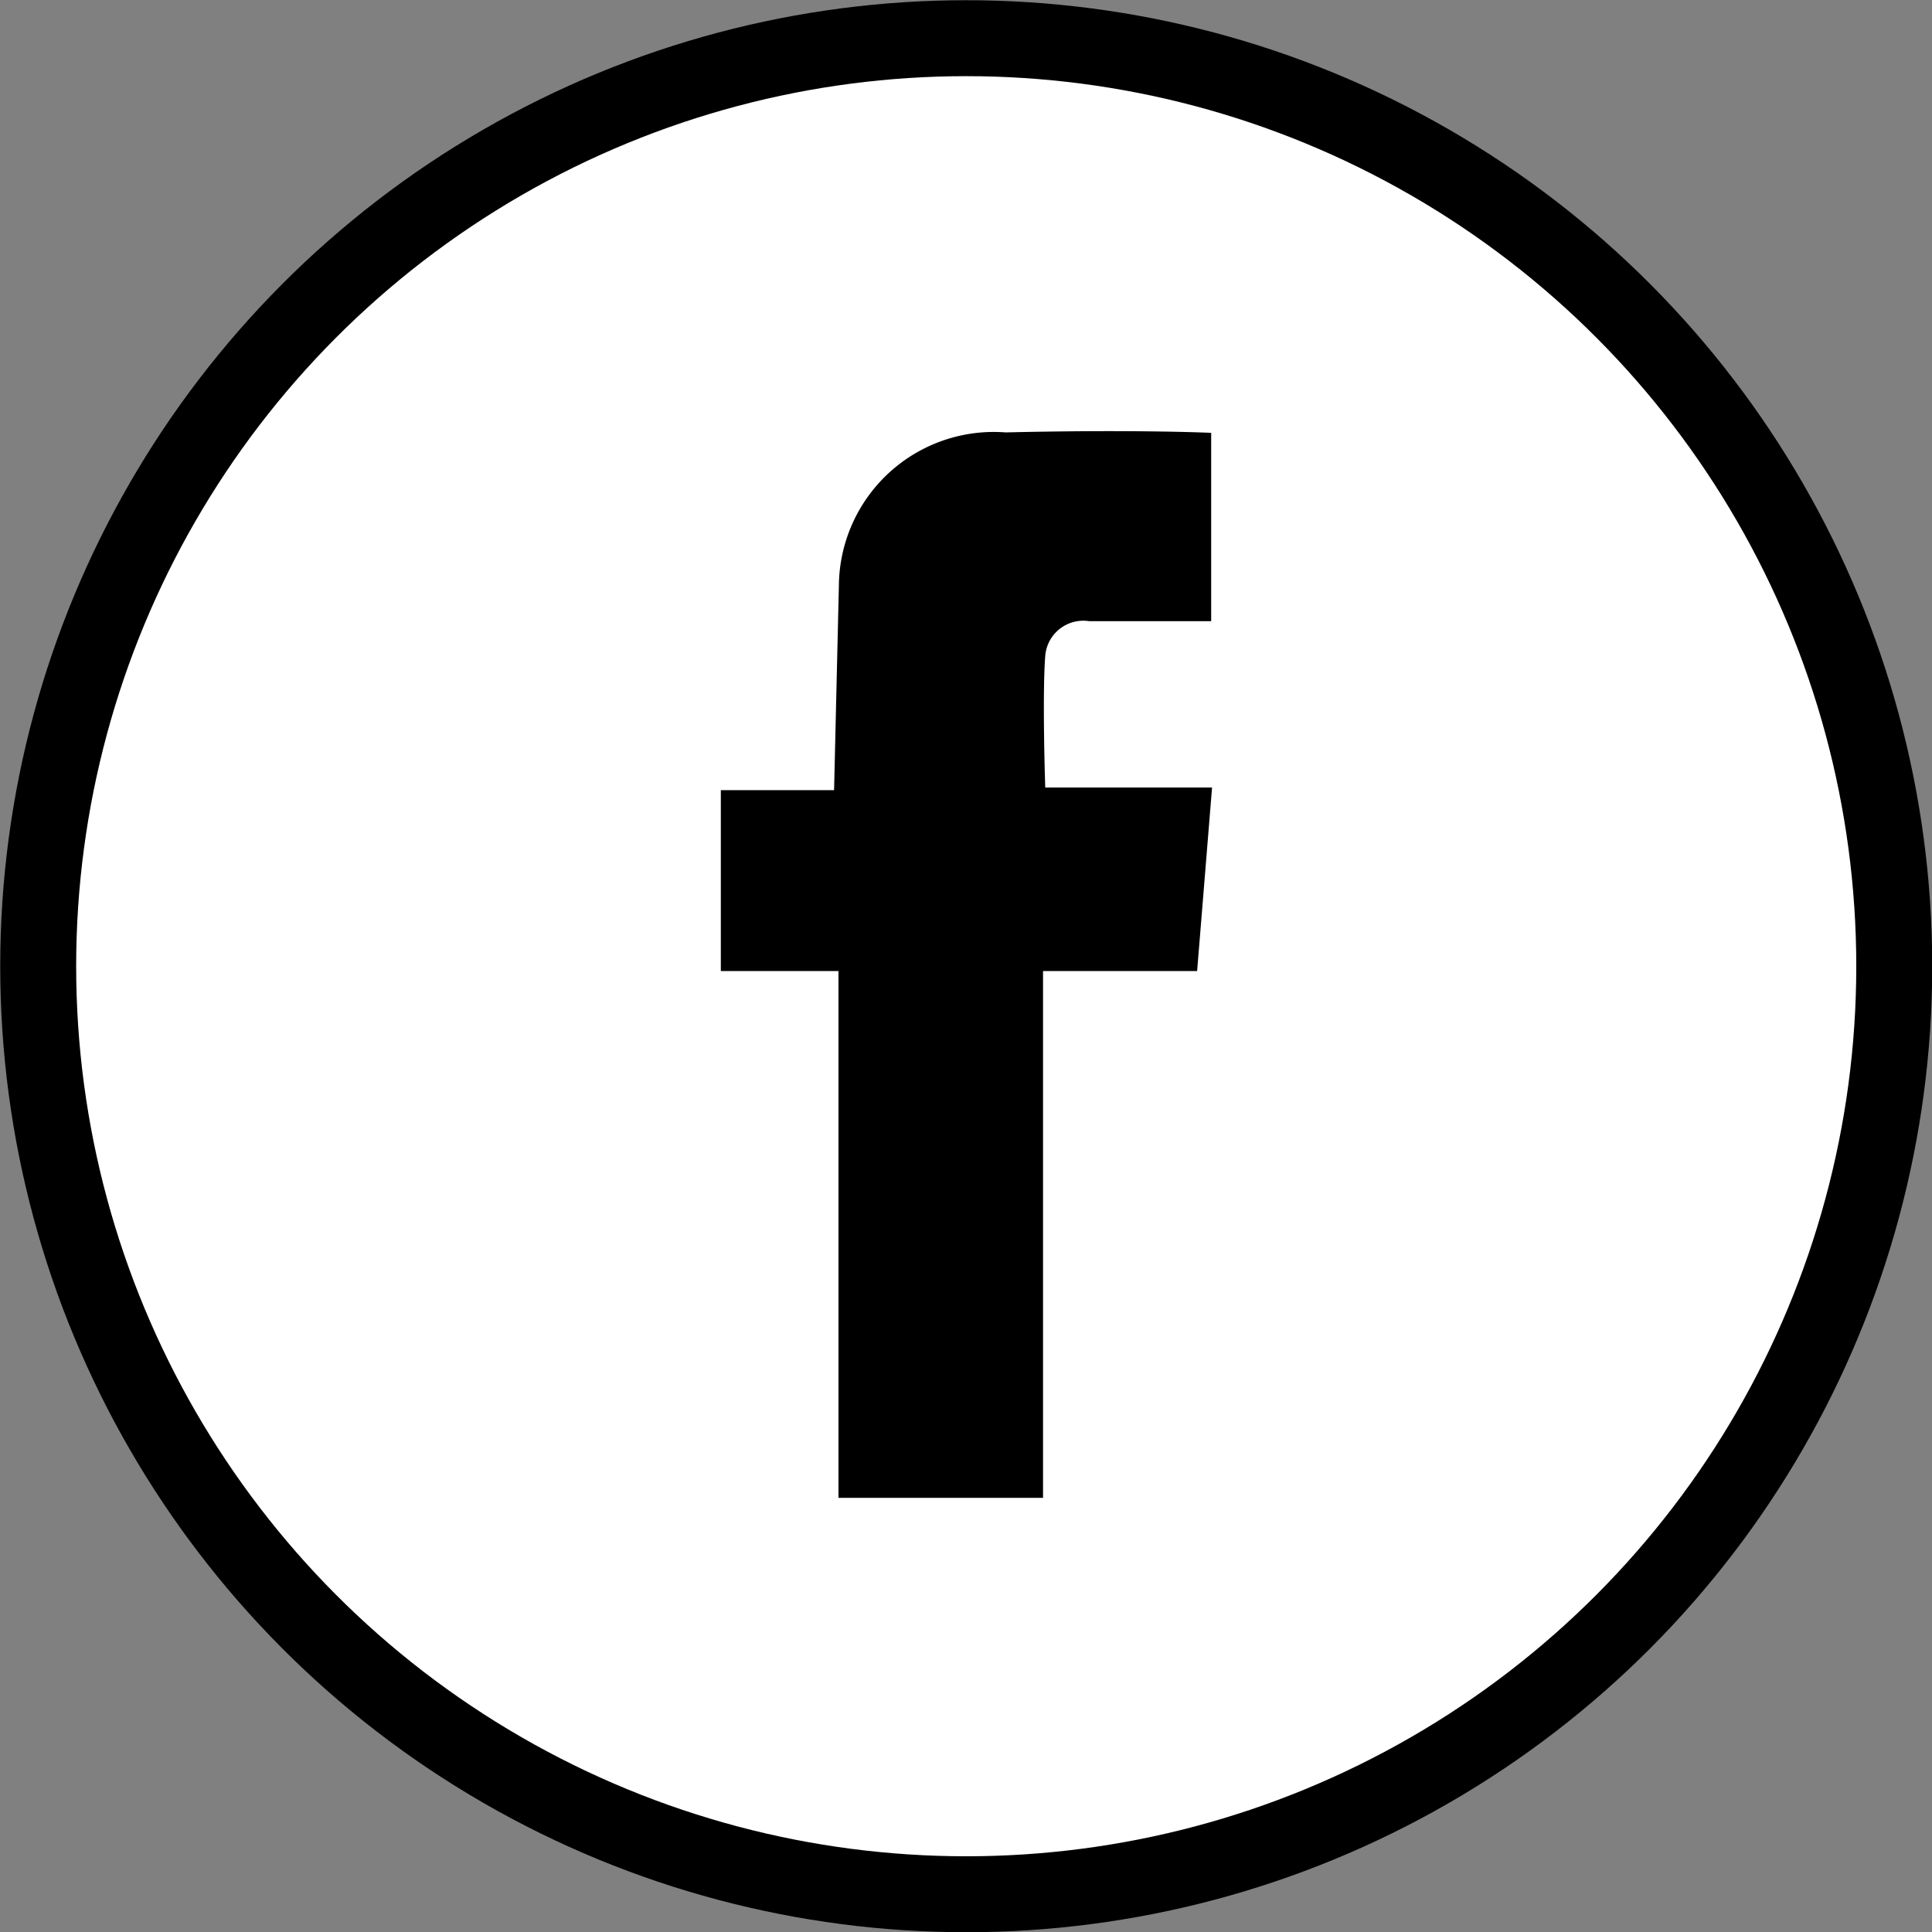
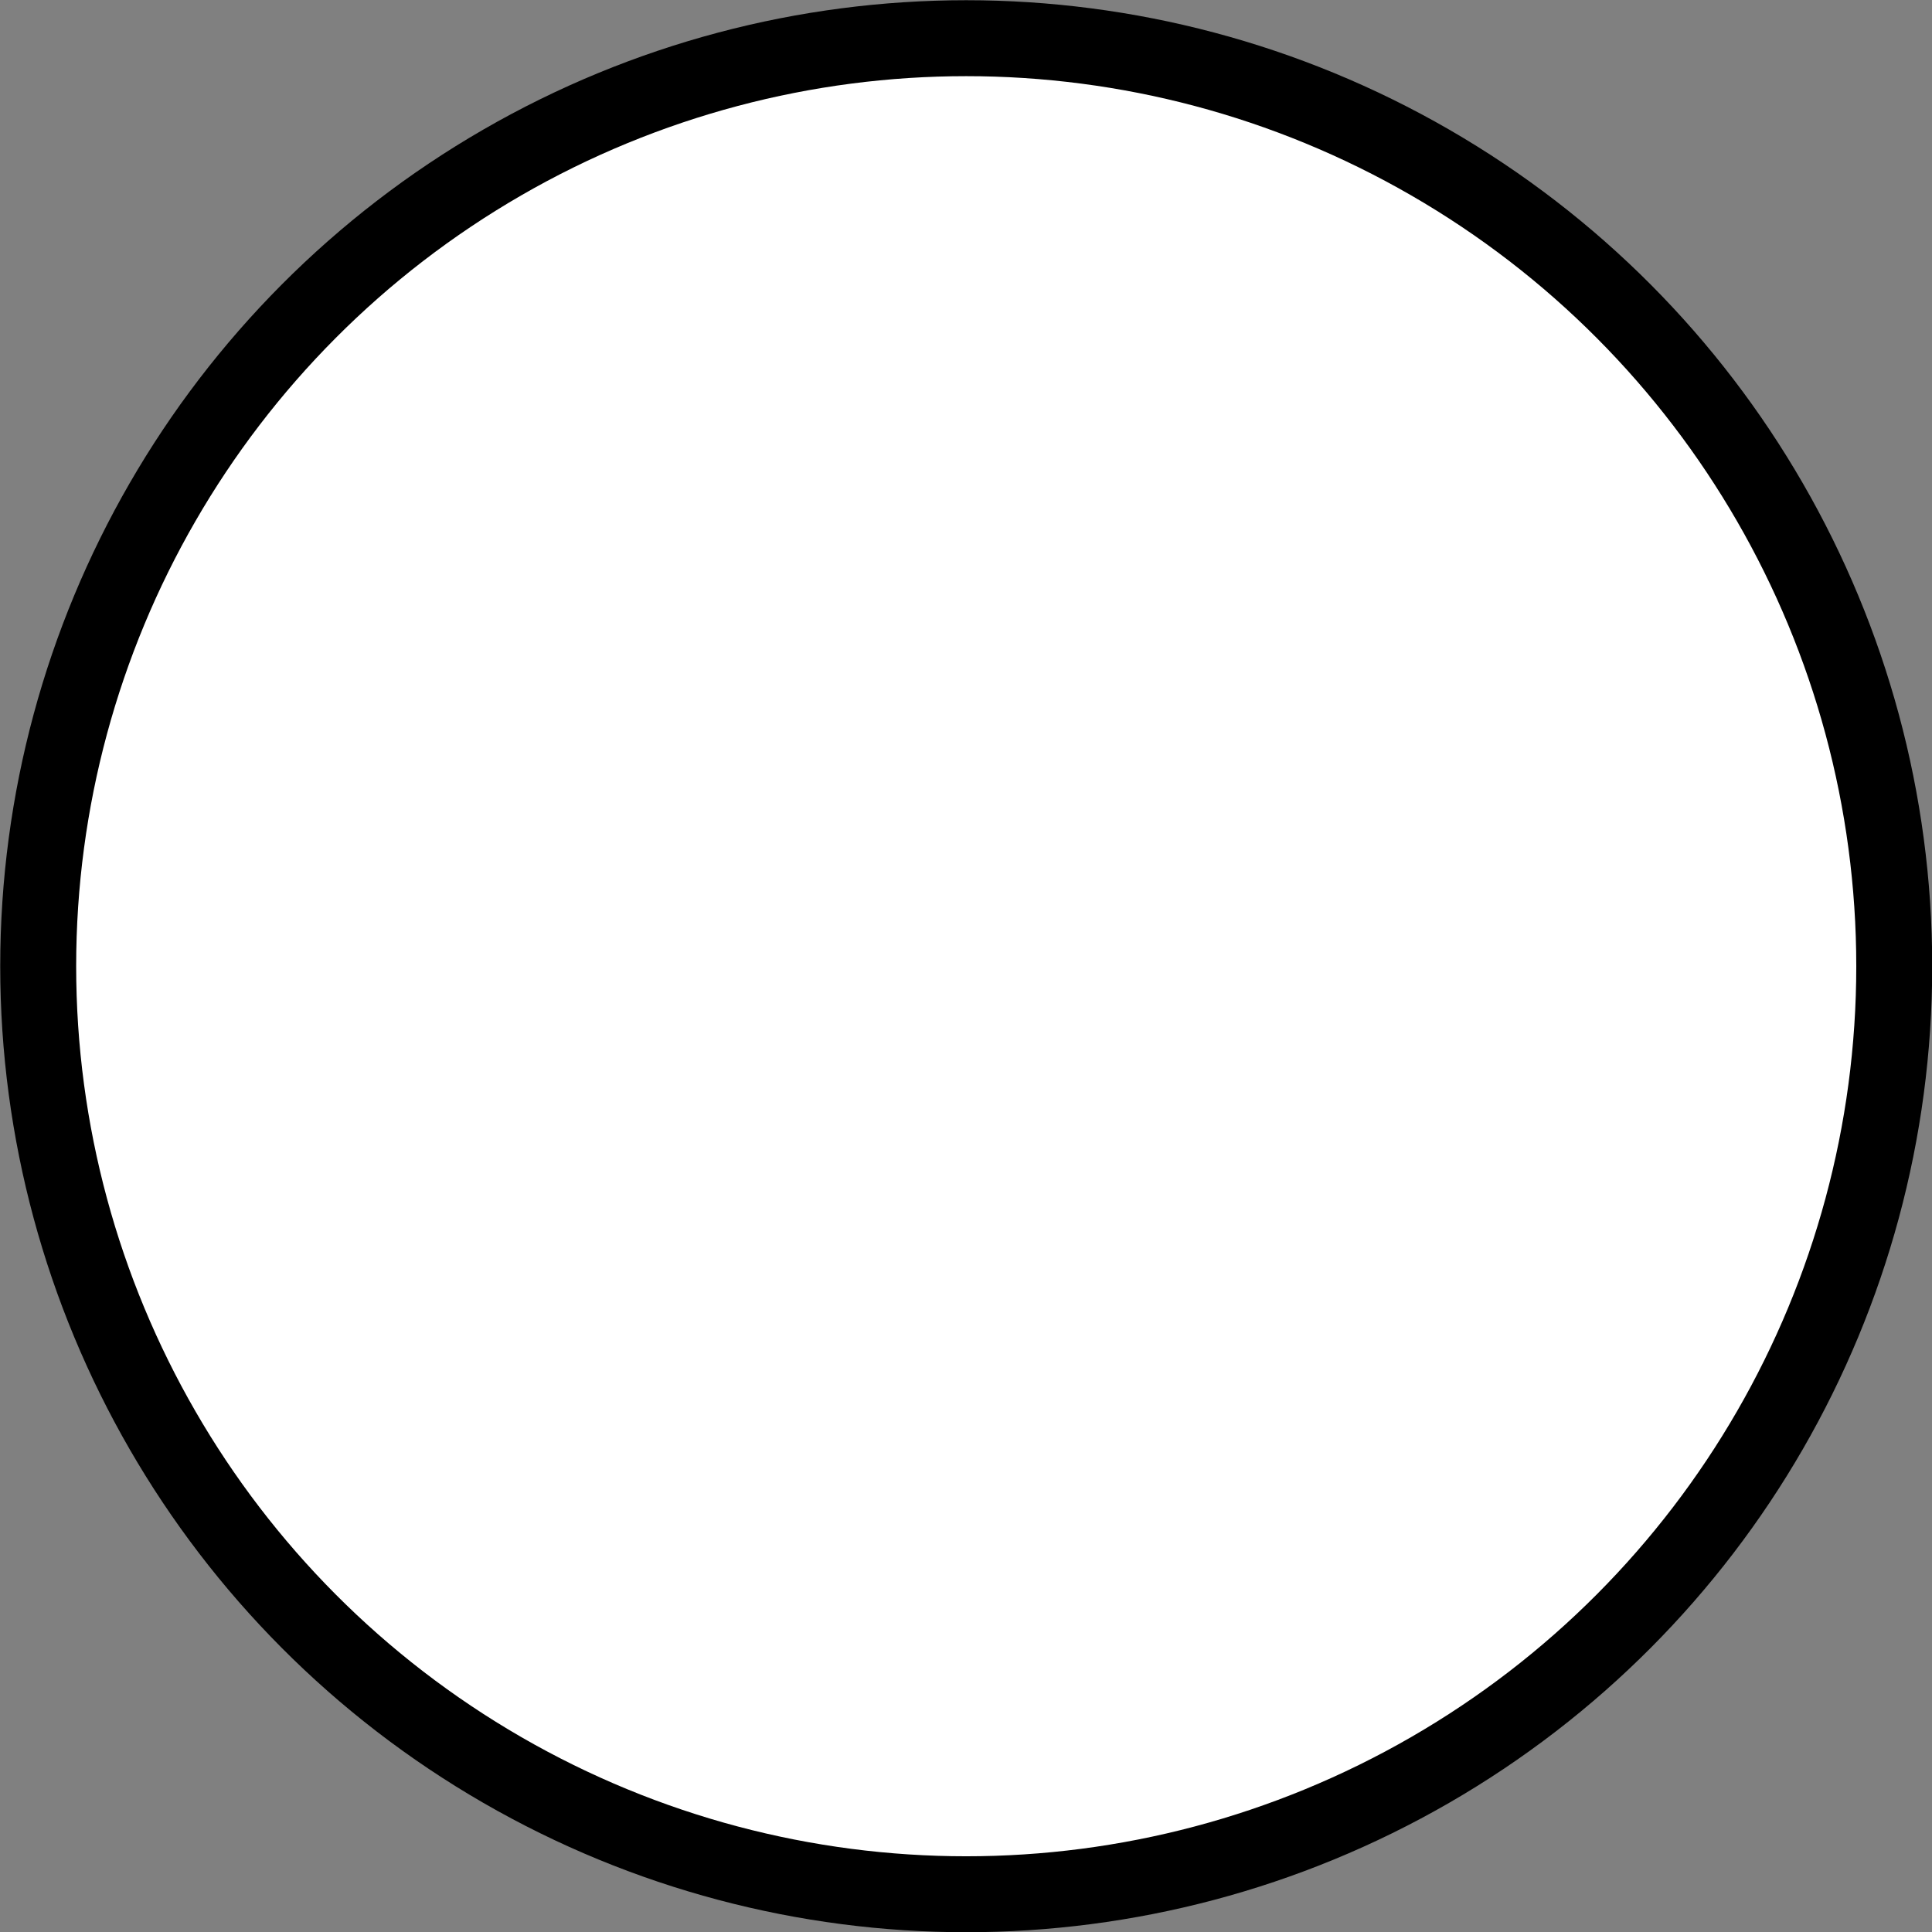
<svg xmlns="http://www.w3.org/2000/svg" viewBox="0 0 44.01 44.01">
  <rect x="0" y="0" width="44.01" height="44.01" fill="#808080" stroke="none" />
  <defs>
    <style>.cls-1{fill:#fff;stroke:#000;stroke-miterlimit:10;stroke-width:1.73px;}</style>
  </defs>
  <title>Fichier 3</title>
  <g id="Calque_2" data-name="Calque 2">
    <g id="Layer_1" data-name="Layer 1">
      <circle class="cls-1" cx="22.01" cy="22.01" r="21.14" />
-       <path d="M27.59,9.86v4.29H24.81a.87.87,0,0,0-1,.79c-.07.92,0,3,0,3h3.8l-.34,4.18H23.76v12H19.1v-12H16.42V18H19l.11-4.69a3.53,3.53,0,0,1,3.8-3.46C25.91,9.78,27.59,9.86,27.59,9.86Z" />
    </g>
  </g>
</svg>